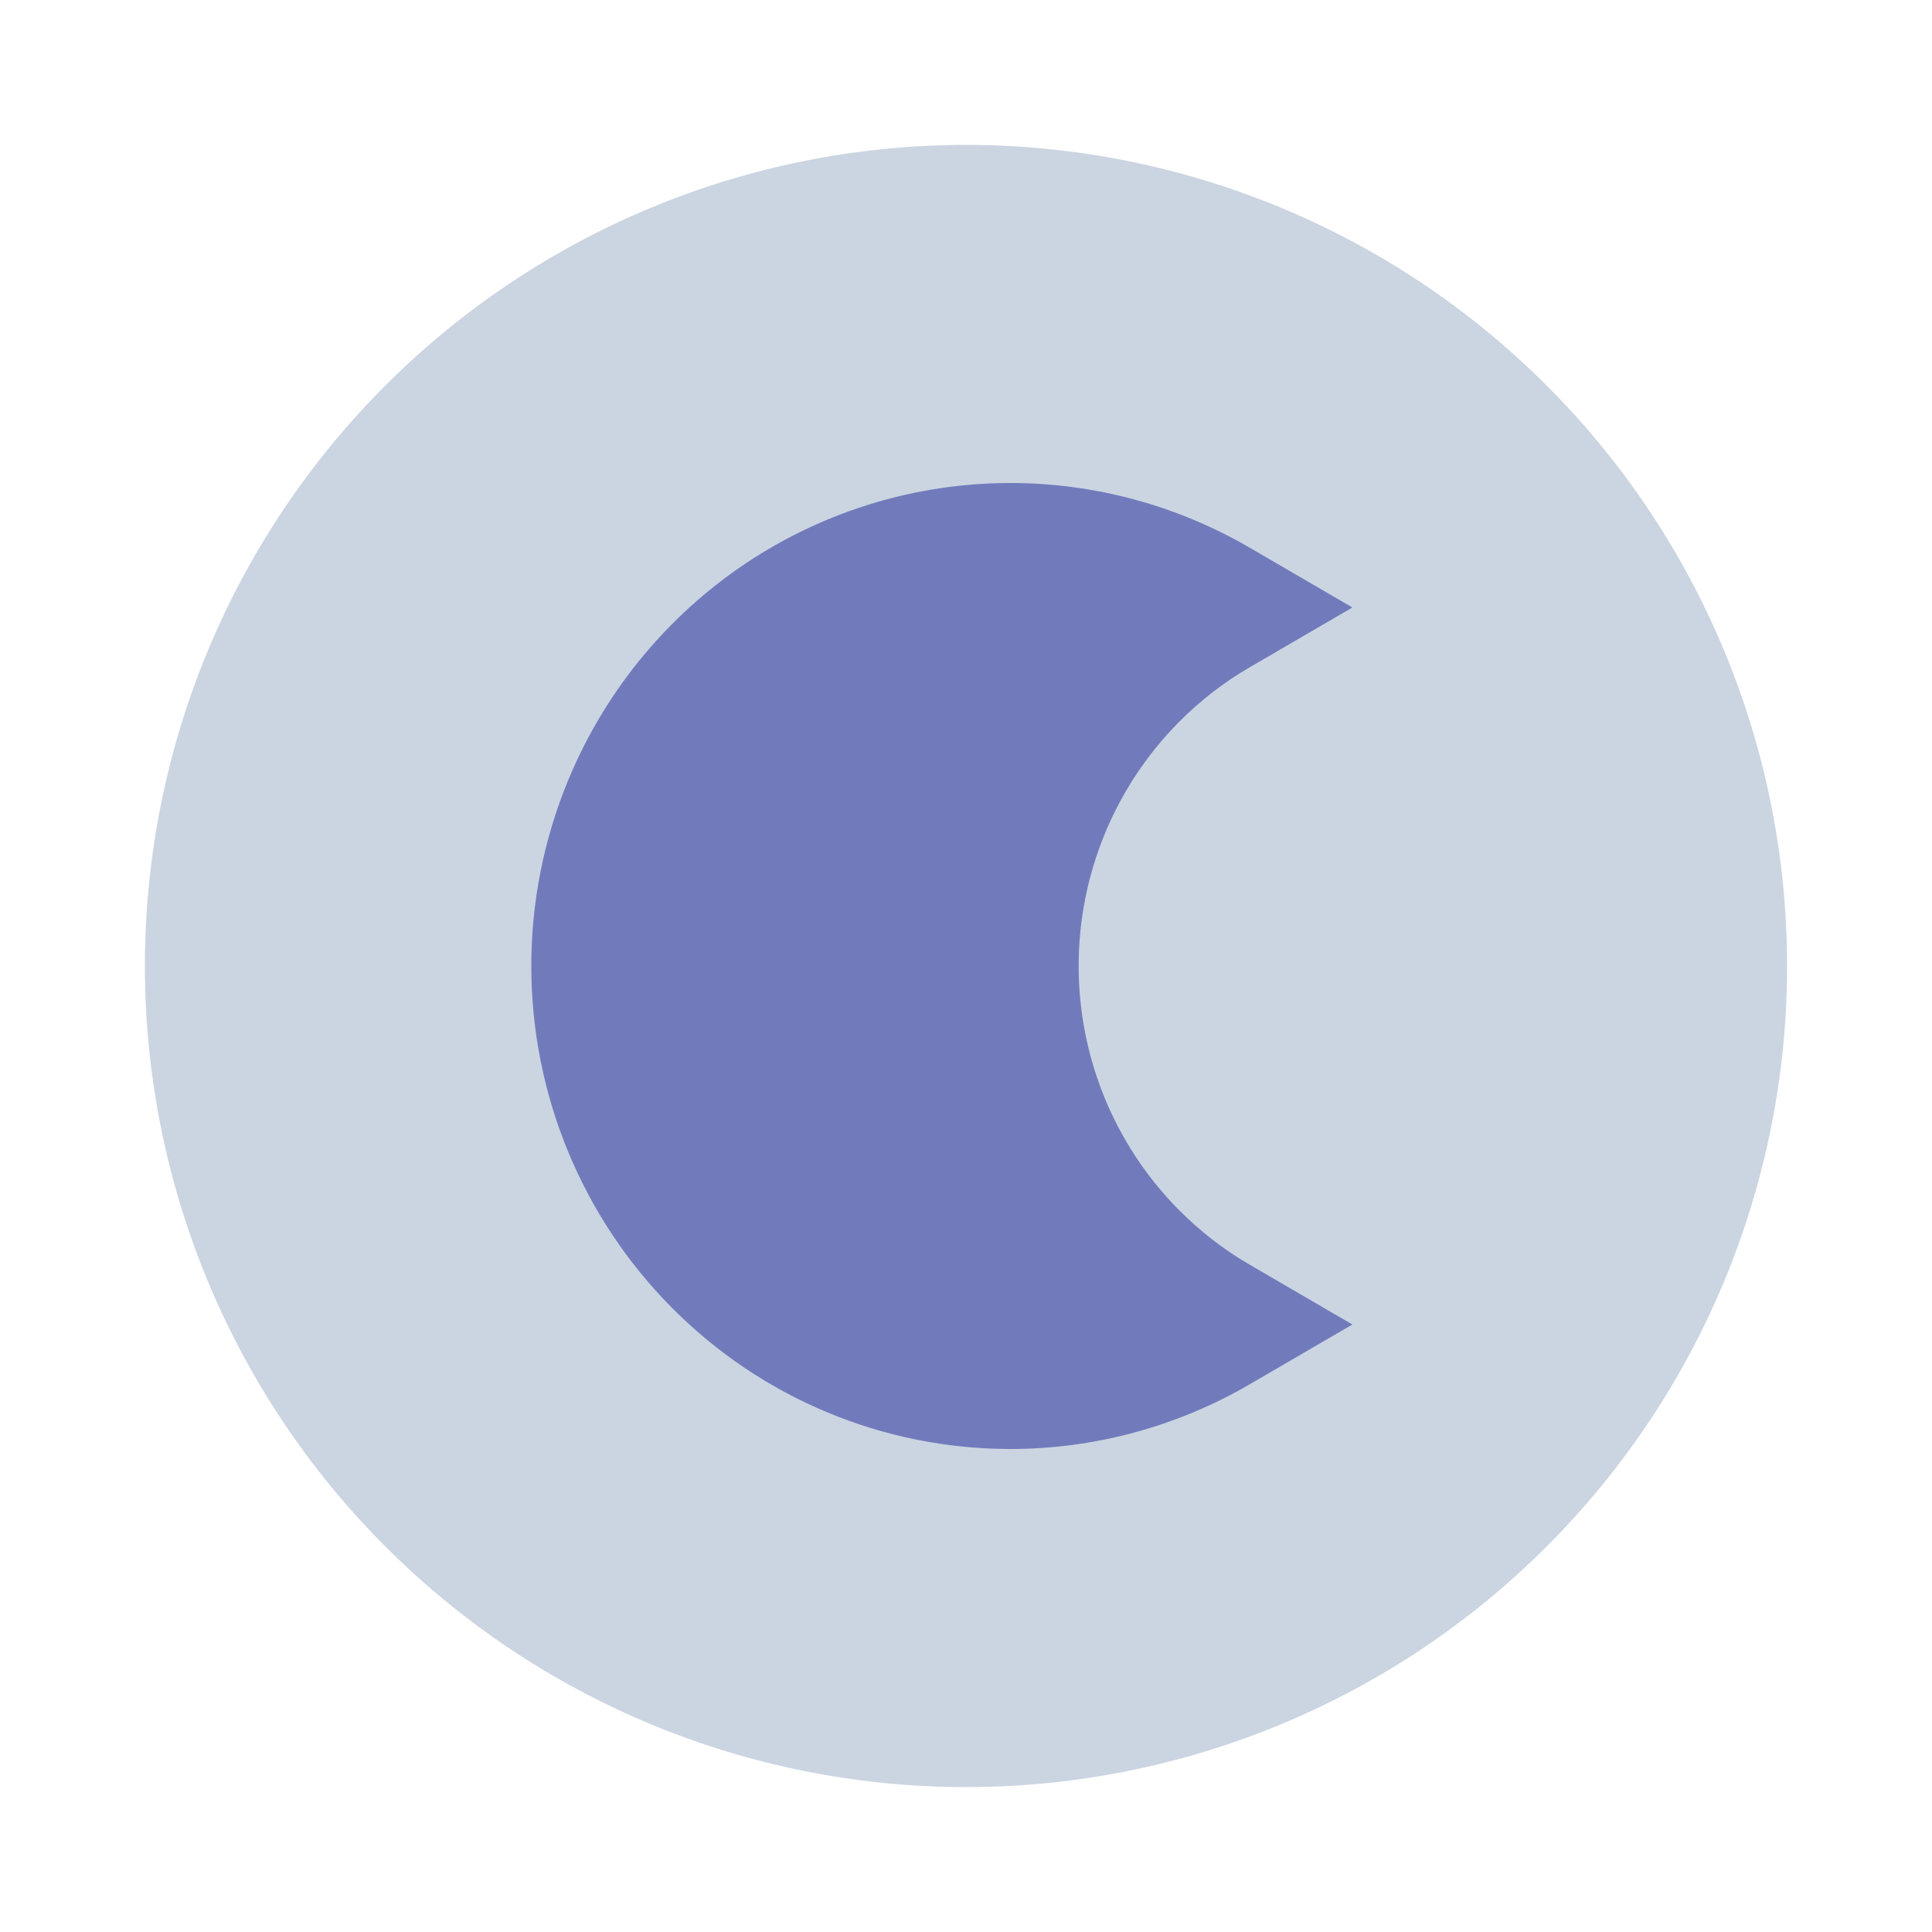
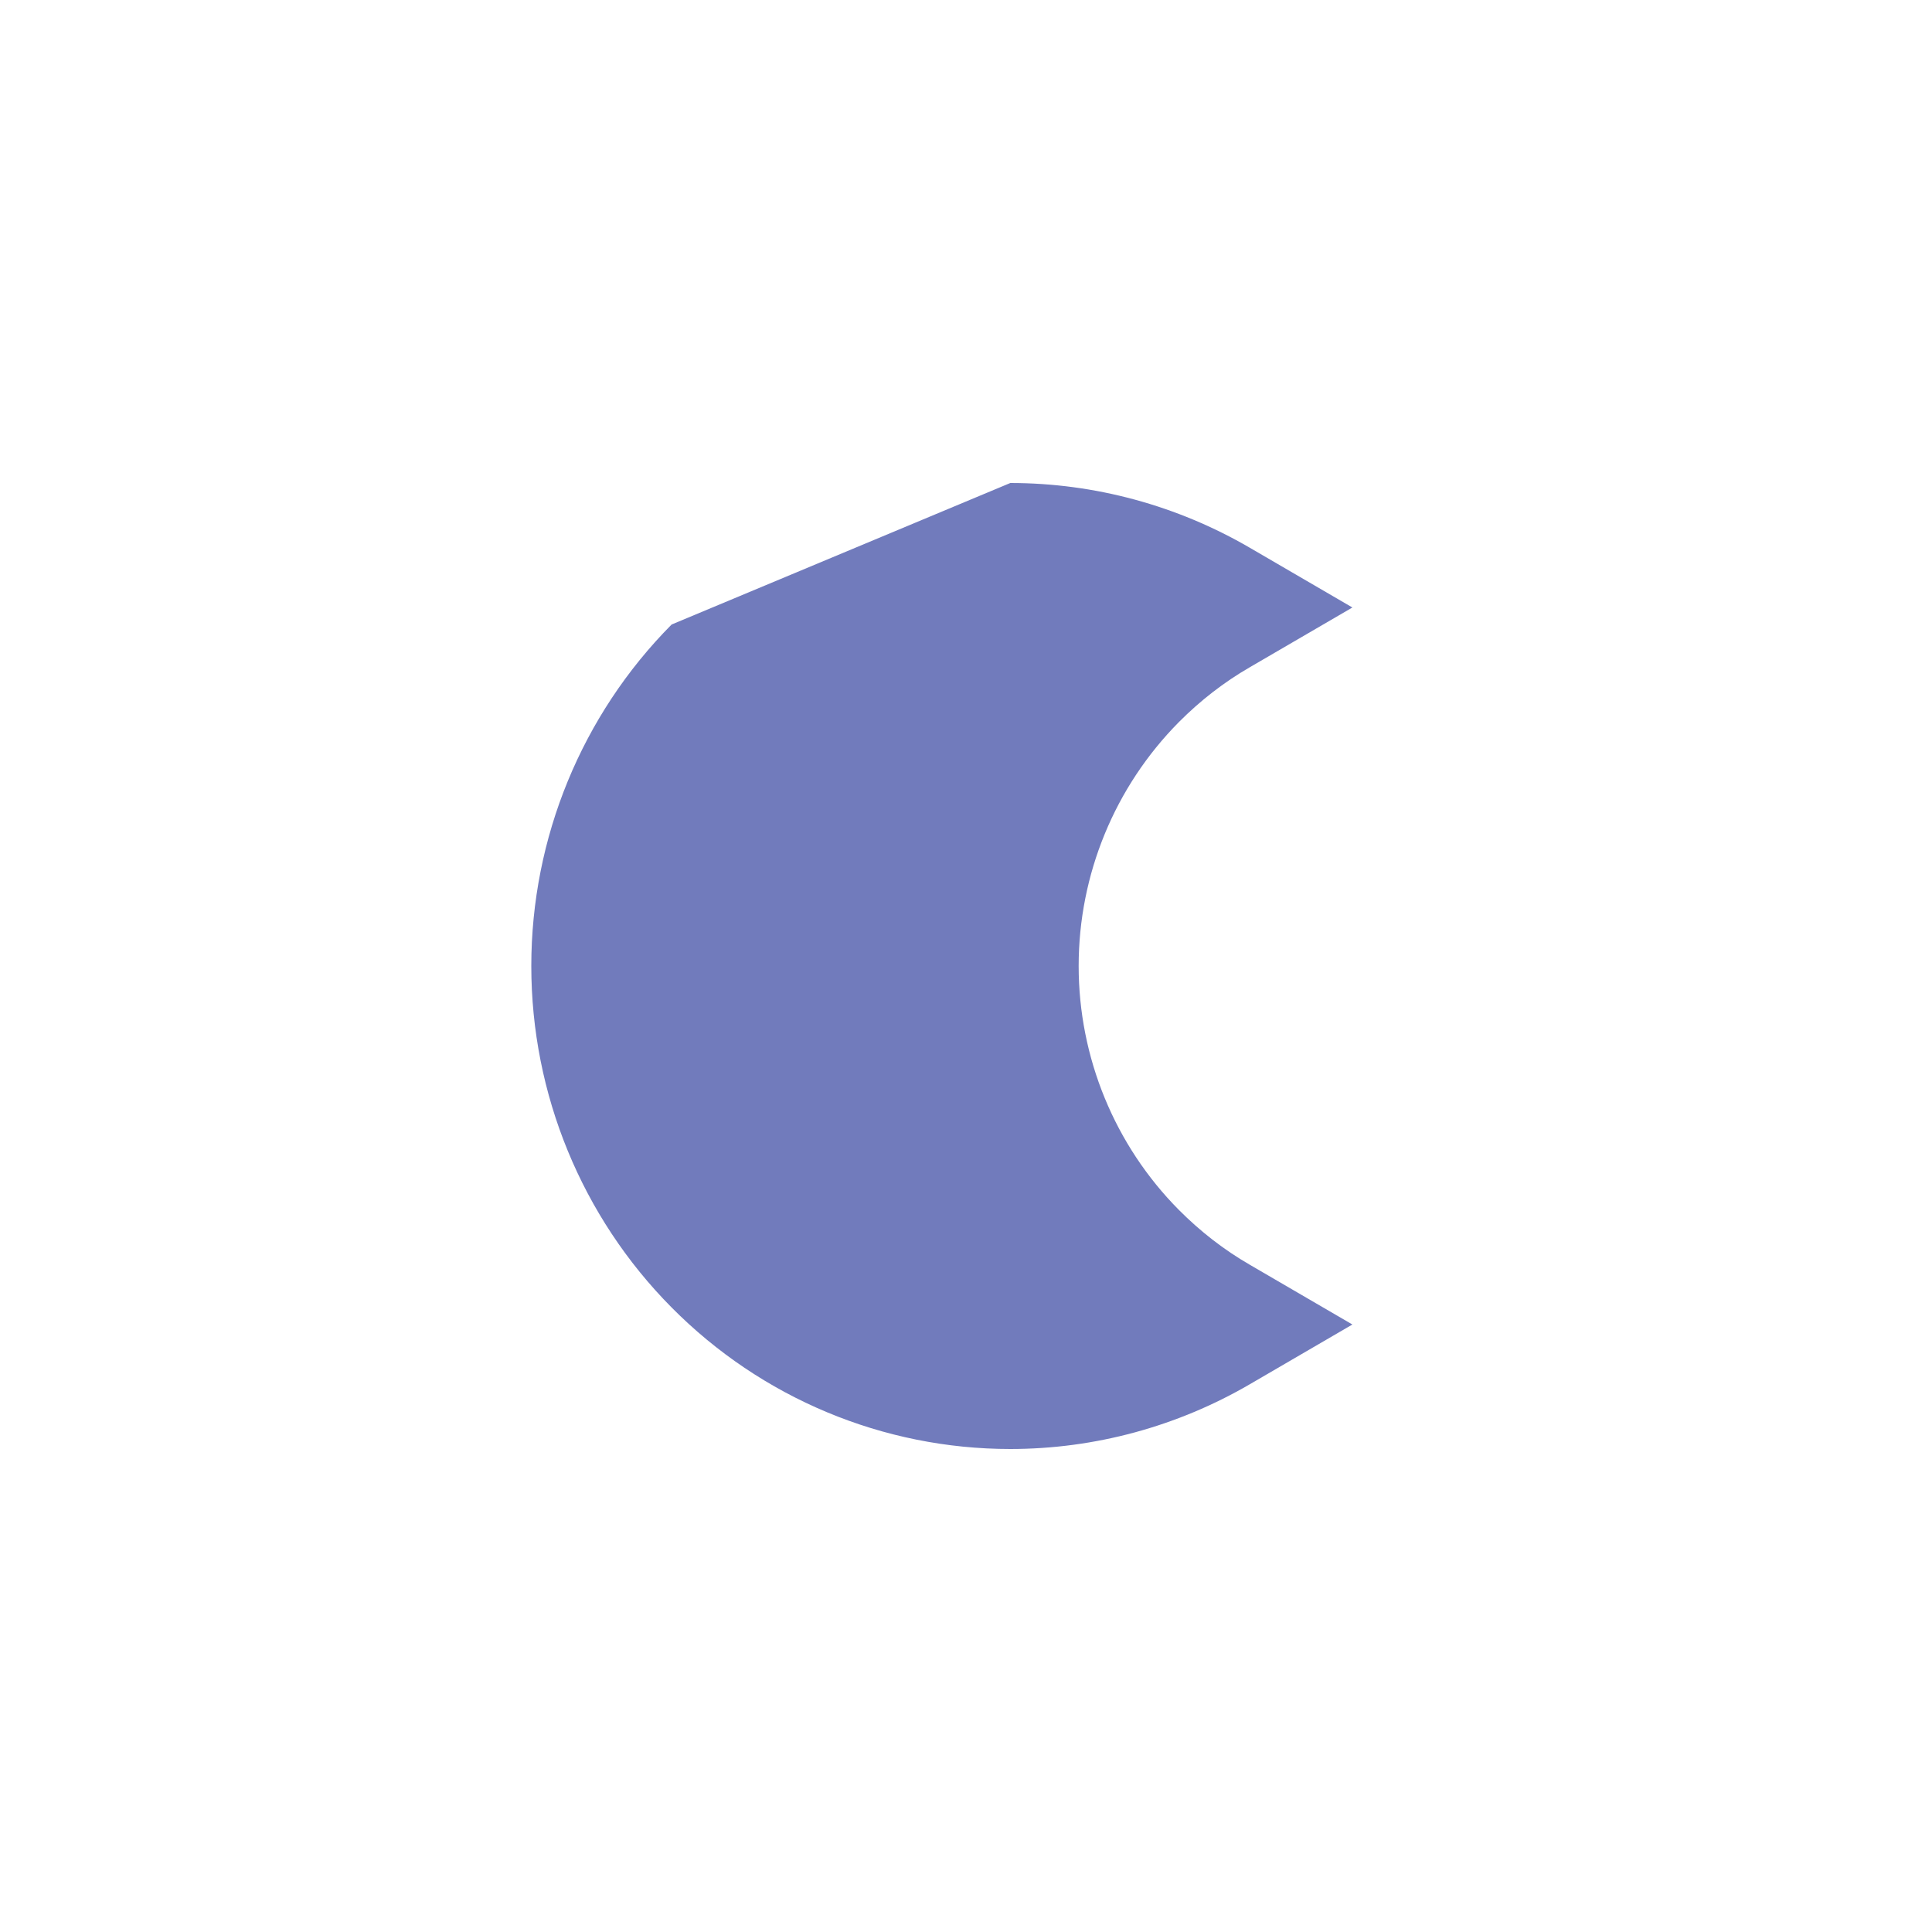
<svg xmlns="http://www.w3.org/2000/svg" width="16" height="16" viewBox="0 0 16 16" fill="none">
-   <path d="M1.2 8C1.2 9.803 1.916 11.533 3.192 12.808C4.467 14.084 6.196 14.8 8 14.8C9.803 14.8 11.533 14.084 12.808 12.808C14.084 11.533 14.8 9.803 14.8 8C14.8 6.196 14.084 4.467 12.808 3.192C11.533 1.916 9.803 1.2 8 1.2C6.196 1.2 4.467 1.916 3.192 3.192C1.916 4.467 1.2 6.196 1.2 8Z" fill="#CBD5E1" />
-   <path d="M8.367 4C9.069 4 9.752 4.188 10.35 4.536L11.2 5.031L10.35 5.526C10.137 5.649 9.94 5.802 9.763 5.98C9.232 6.516 8.933 7.242 8.933 8C8.933 8.758 9.232 9.485 9.763 10.02C9.94 10.198 10.137 10.351 10.35 10.474L11.2 10.969L10.35 11.464C9.752 11.812 9.069 12 8.367 12C7.315 12 6.306 11.579 5.562 10.828C4.818 10.078 4.4 9.061 4.4 8C4.4 6.939 4.818 5.922 5.562 5.172C6.306 4.421 7.315 4 8.367 4Z" fill="#717BBC" />
+   <path d="M8.367 4C9.069 4 9.752 4.188 10.35 4.536L11.2 5.031L10.35 5.526C10.137 5.649 9.94 5.802 9.763 5.98C9.232 6.516 8.933 7.242 8.933 8C8.933 8.758 9.232 9.485 9.763 10.02C9.94 10.198 10.137 10.351 10.35 10.474L11.2 10.969L10.35 11.464C9.752 11.812 9.069 12 8.367 12C7.315 12 6.306 11.579 5.562 10.828C4.818 10.078 4.4 9.061 4.4 8C4.4 6.939 4.818 5.922 5.562 5.172Z" fill="#717BBC" />
</svg>